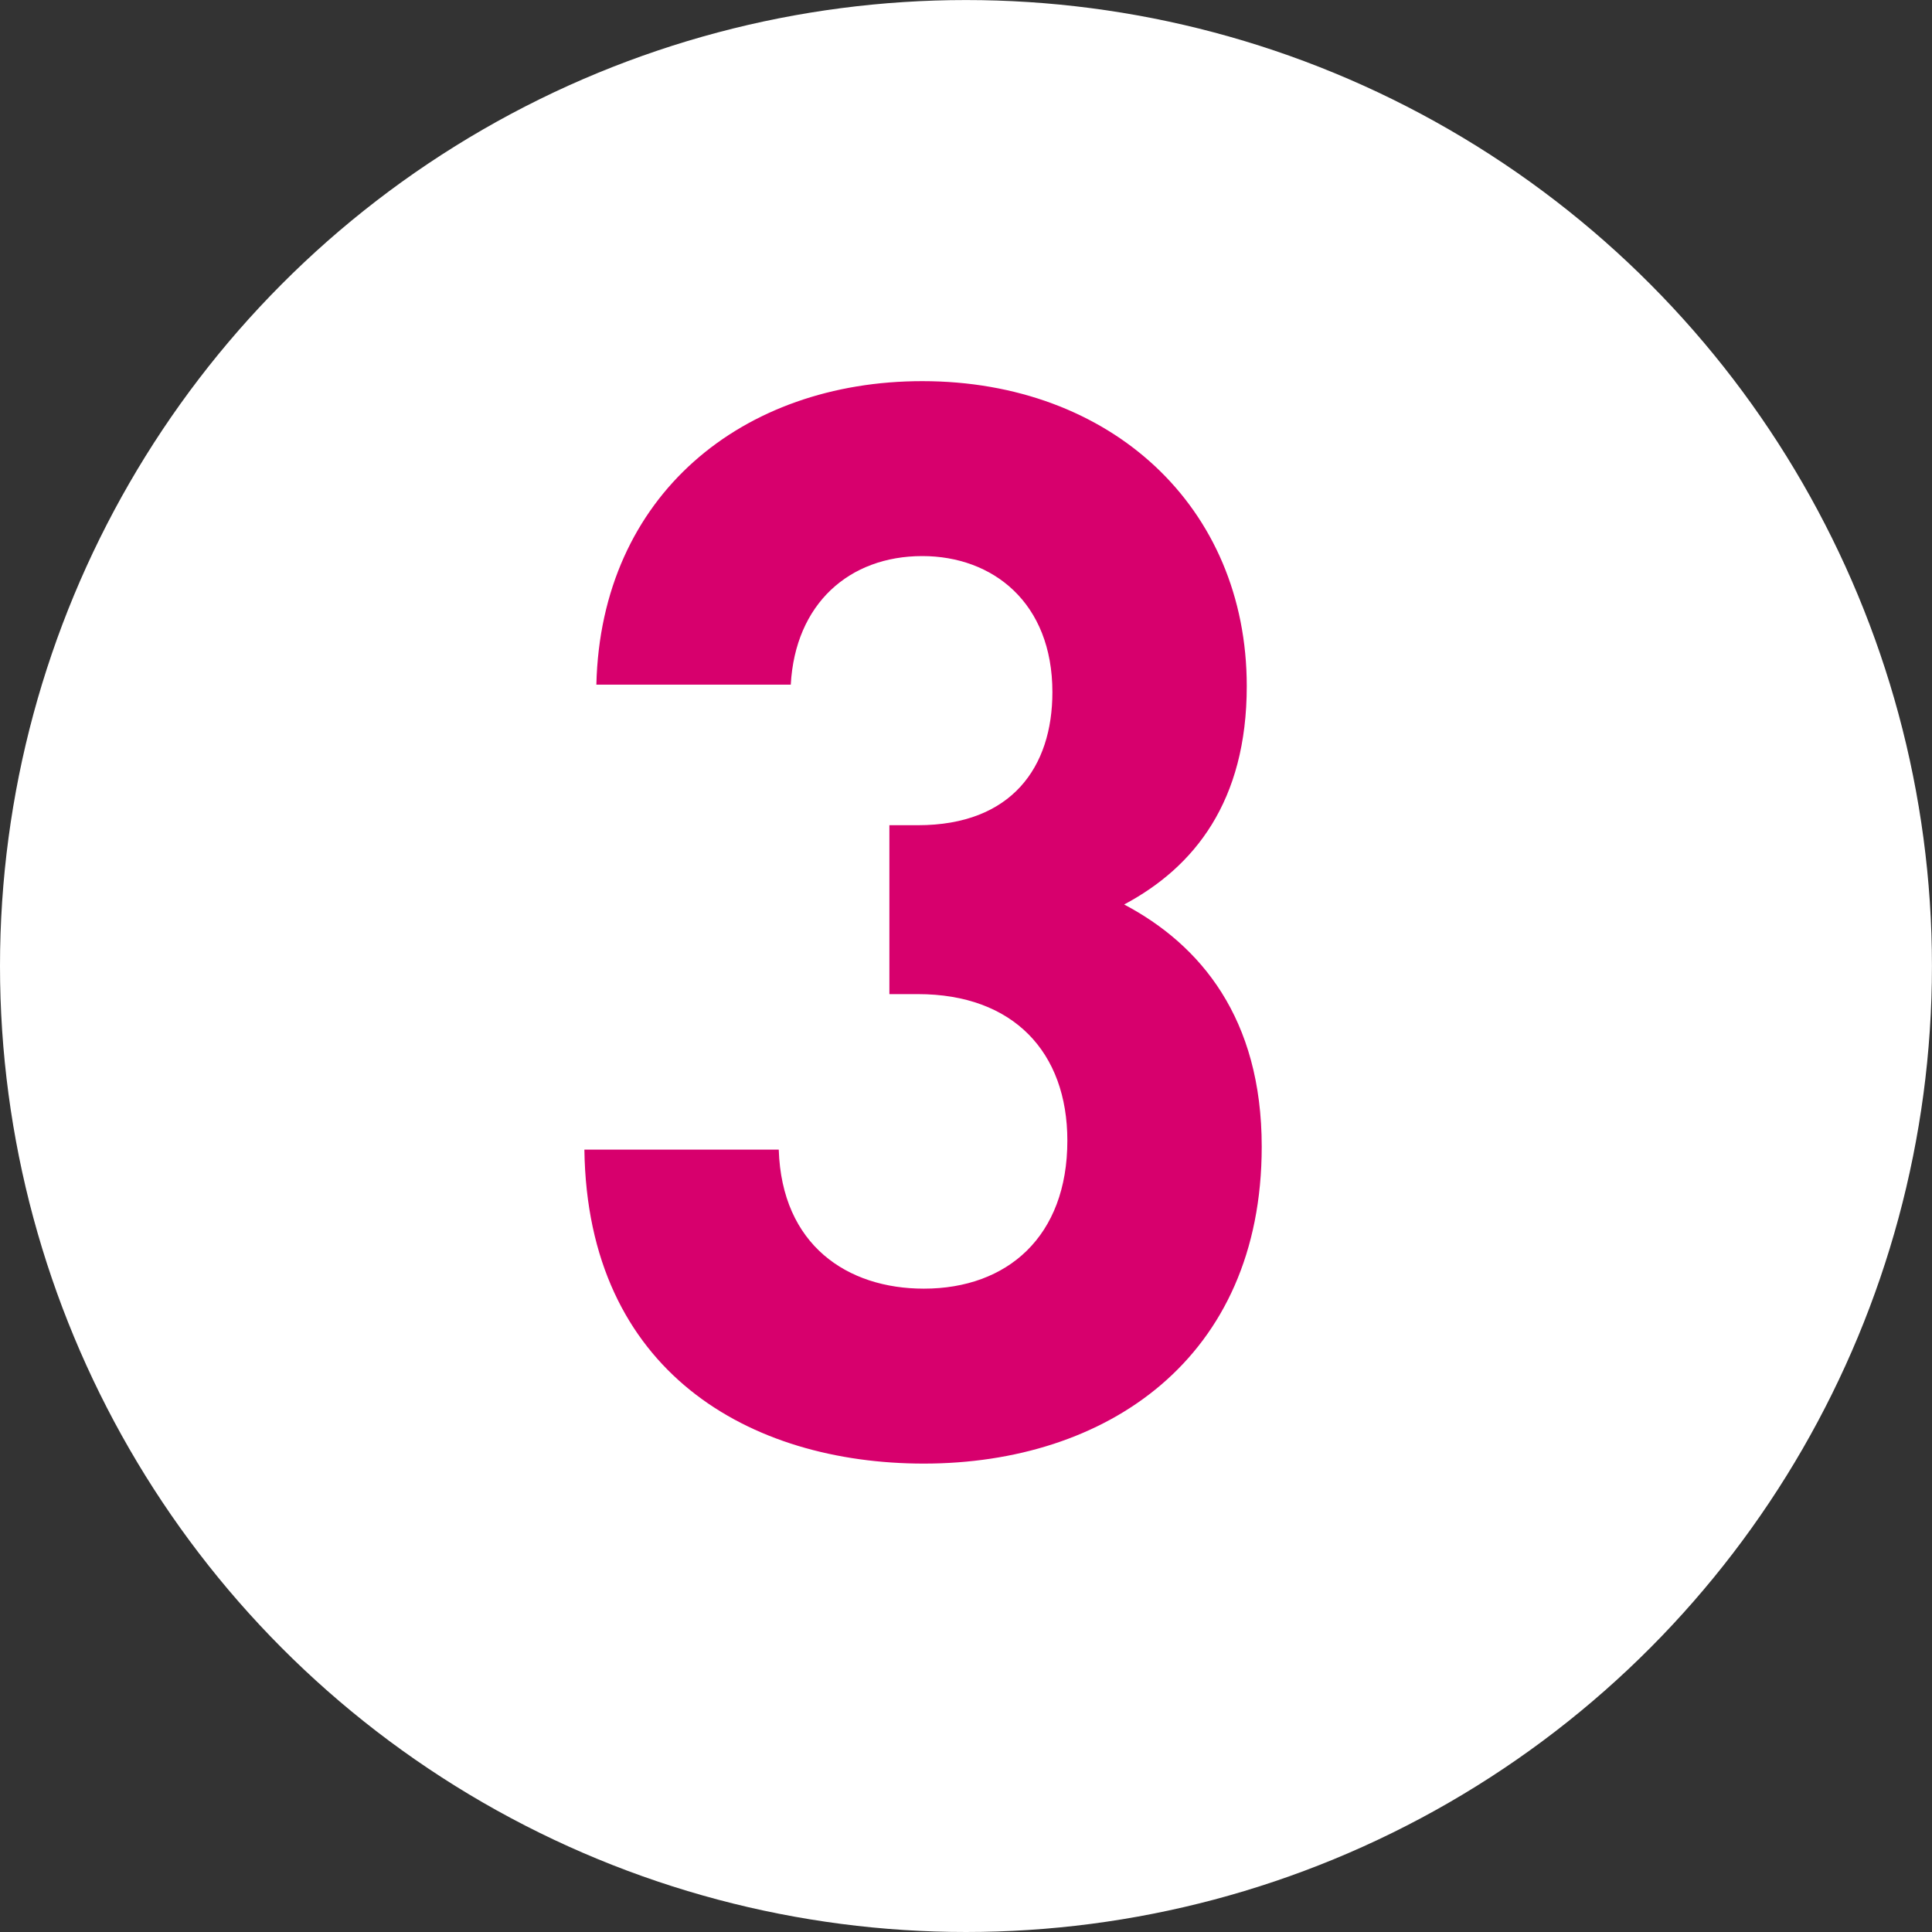
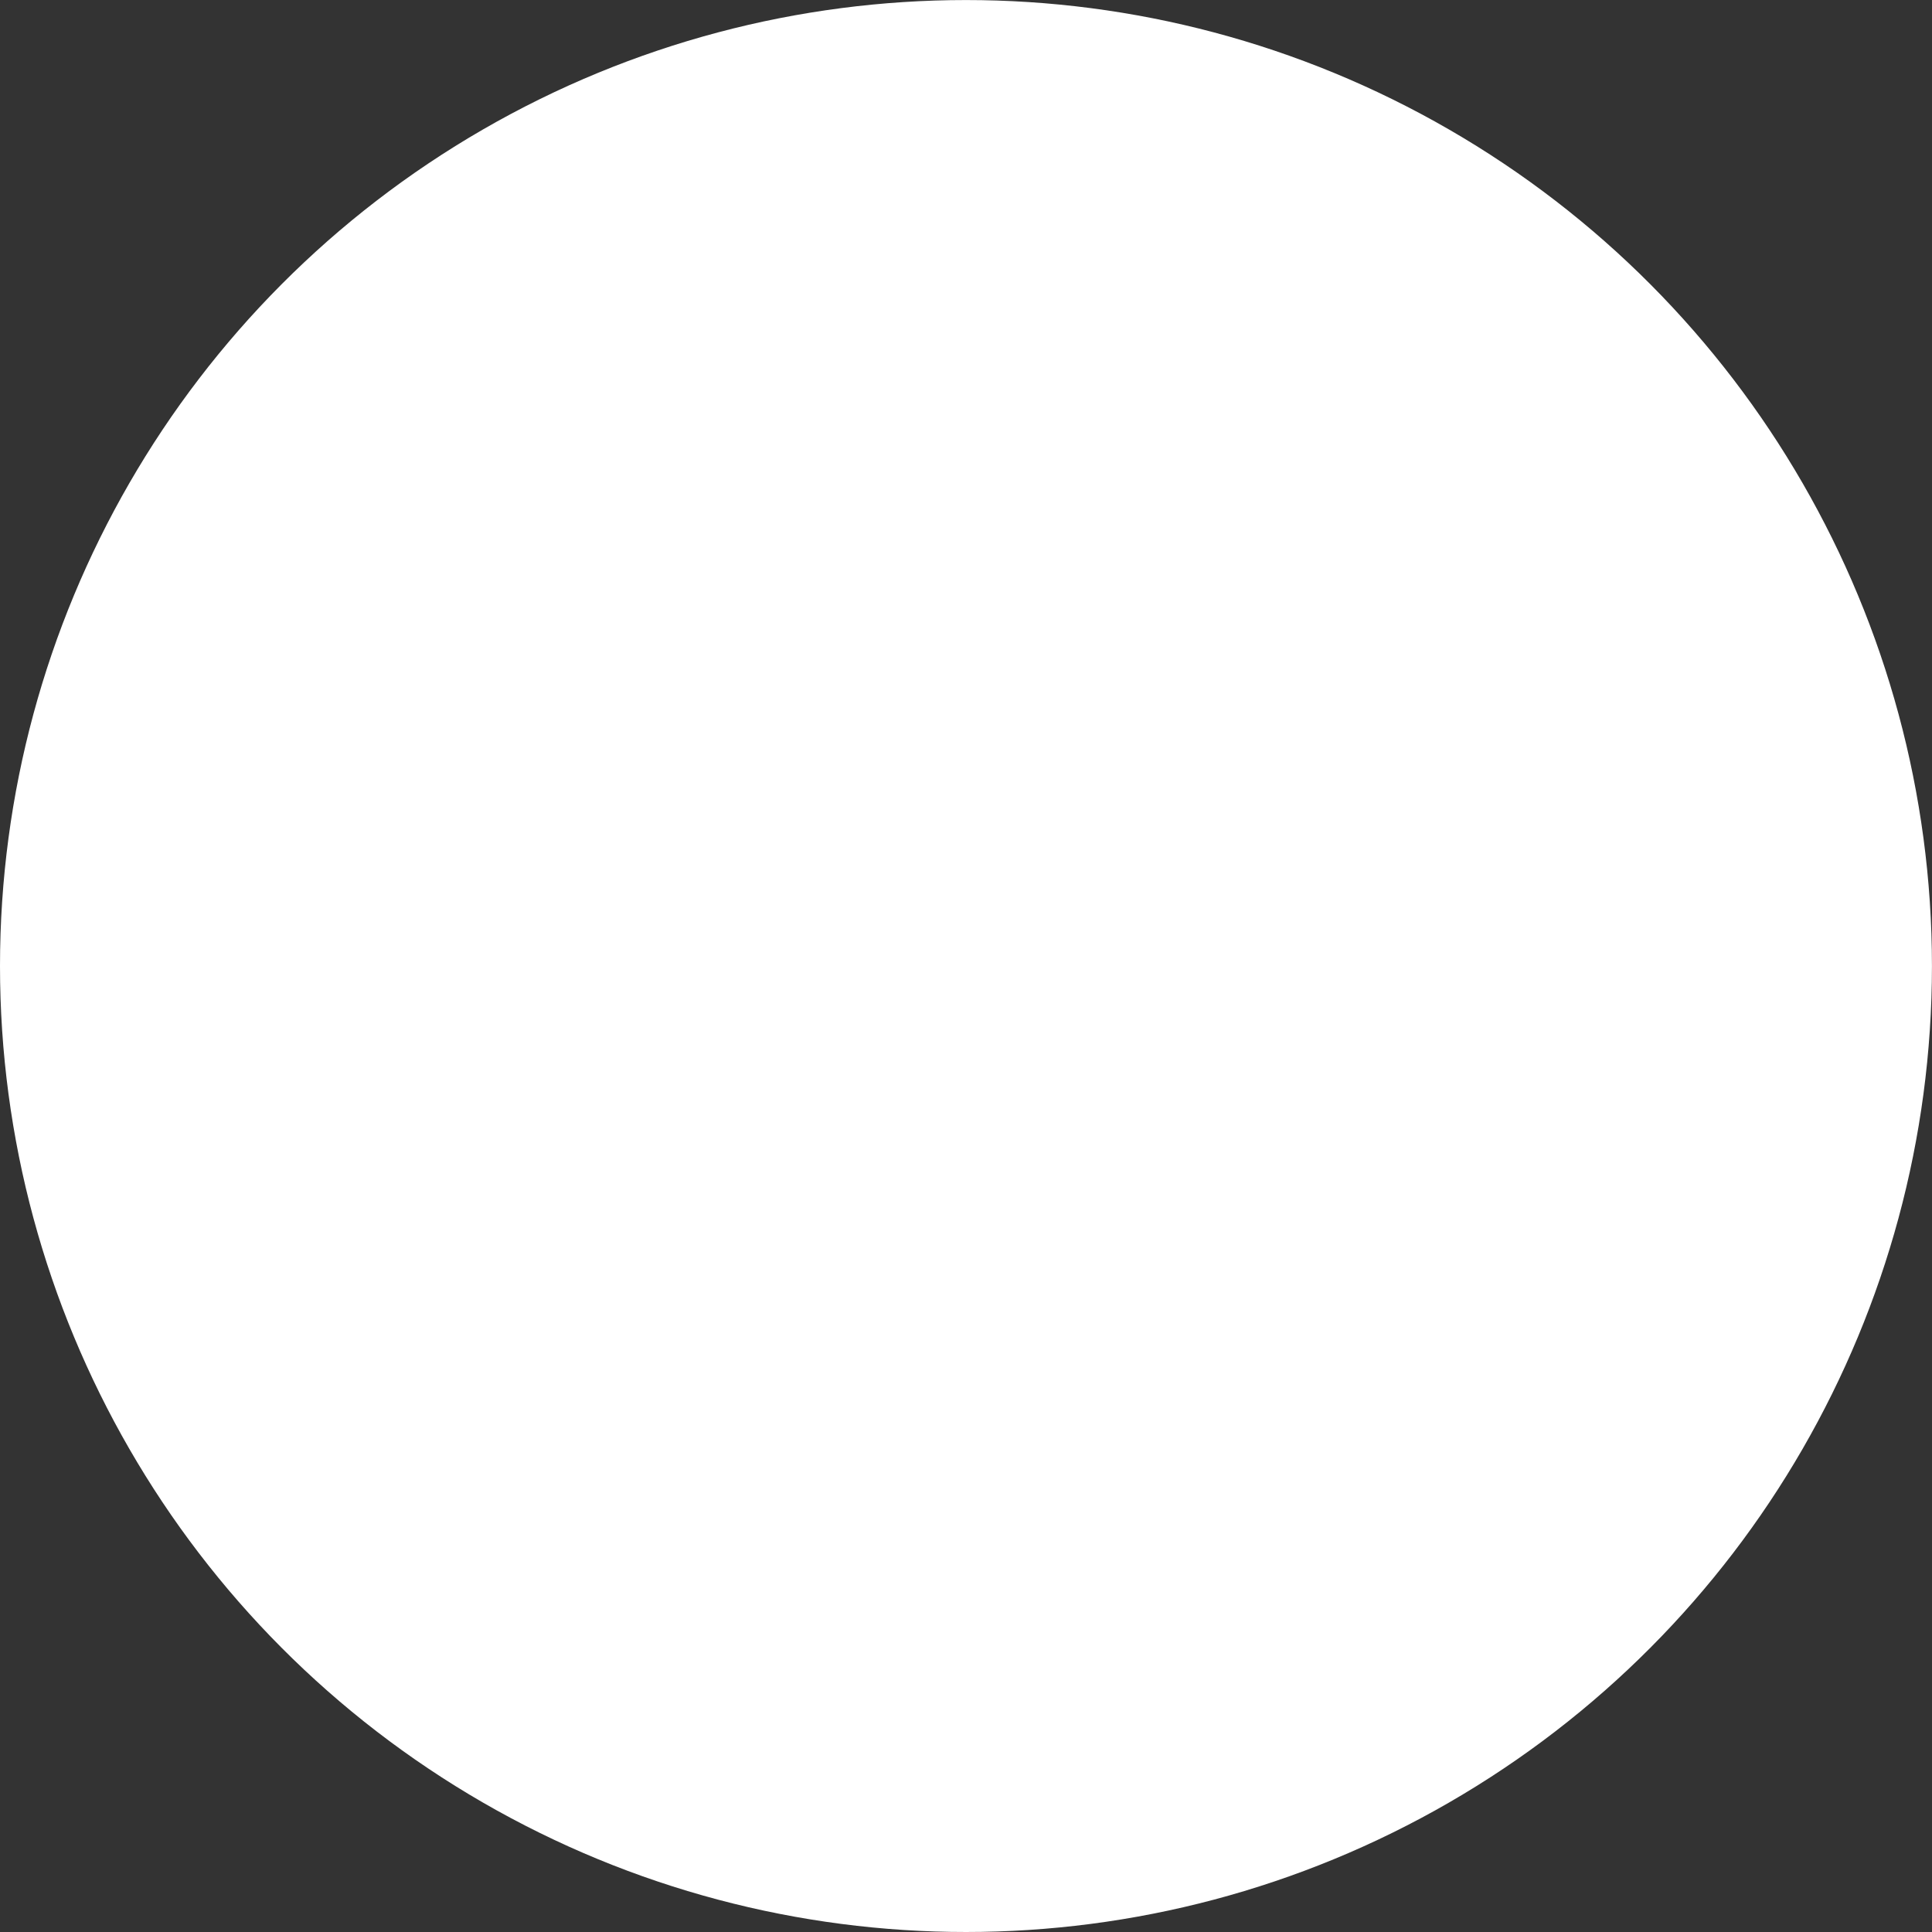
<svg xmlns="http://www.w3.org/2000/svg" version="1.1" id="Layer_1" x="0px" y="0px" width="43.259px" height="43.259px" viewBox="0 0 43.259 43.259" enable-background="new 0 0 43.259 43.259" xml:space="preserve">
  <rect x="0" y="0" width="43.259" height="43.259" fill="#333333" stroke="none" />
  <g>
    <circle fill="#FFFFFF" cx="21.629" cy="21.63" r="21.629" />
    <g>
      <g>
-         <path fill="#D7006D" d="M20.685,32.771c-3.884,0-7.533-2.042-7.6-7.03h4.352c0.067,2.143,1.54,3.113,3.248,3.113     c1.874,0,3.214-1.172,3.214-3.314c0-1.976-1.205-3.281-3.348-3.281h-0.637v-3.782h0.637c2.108,0,3.013-1.306,3.013-2.979     c0-2.009-1.339-3.047-2.913-3.047c-1.64,0-2.846,1.071-2.945,2.879h-4.353c0.101-4.252,3.281-6.796,7.298-6.796     c4.219,0,7.265,2.813,7.265,6.829c0,2.578-1.171,4.051-2.745,4.889c1.708,0.903,3.08,2.544,3.08,5.423     C28.25,30.427,24.769,32.771,20.685,32.771z" />
-       </g>
+         </g>
    </g>
  </g>
</svg>